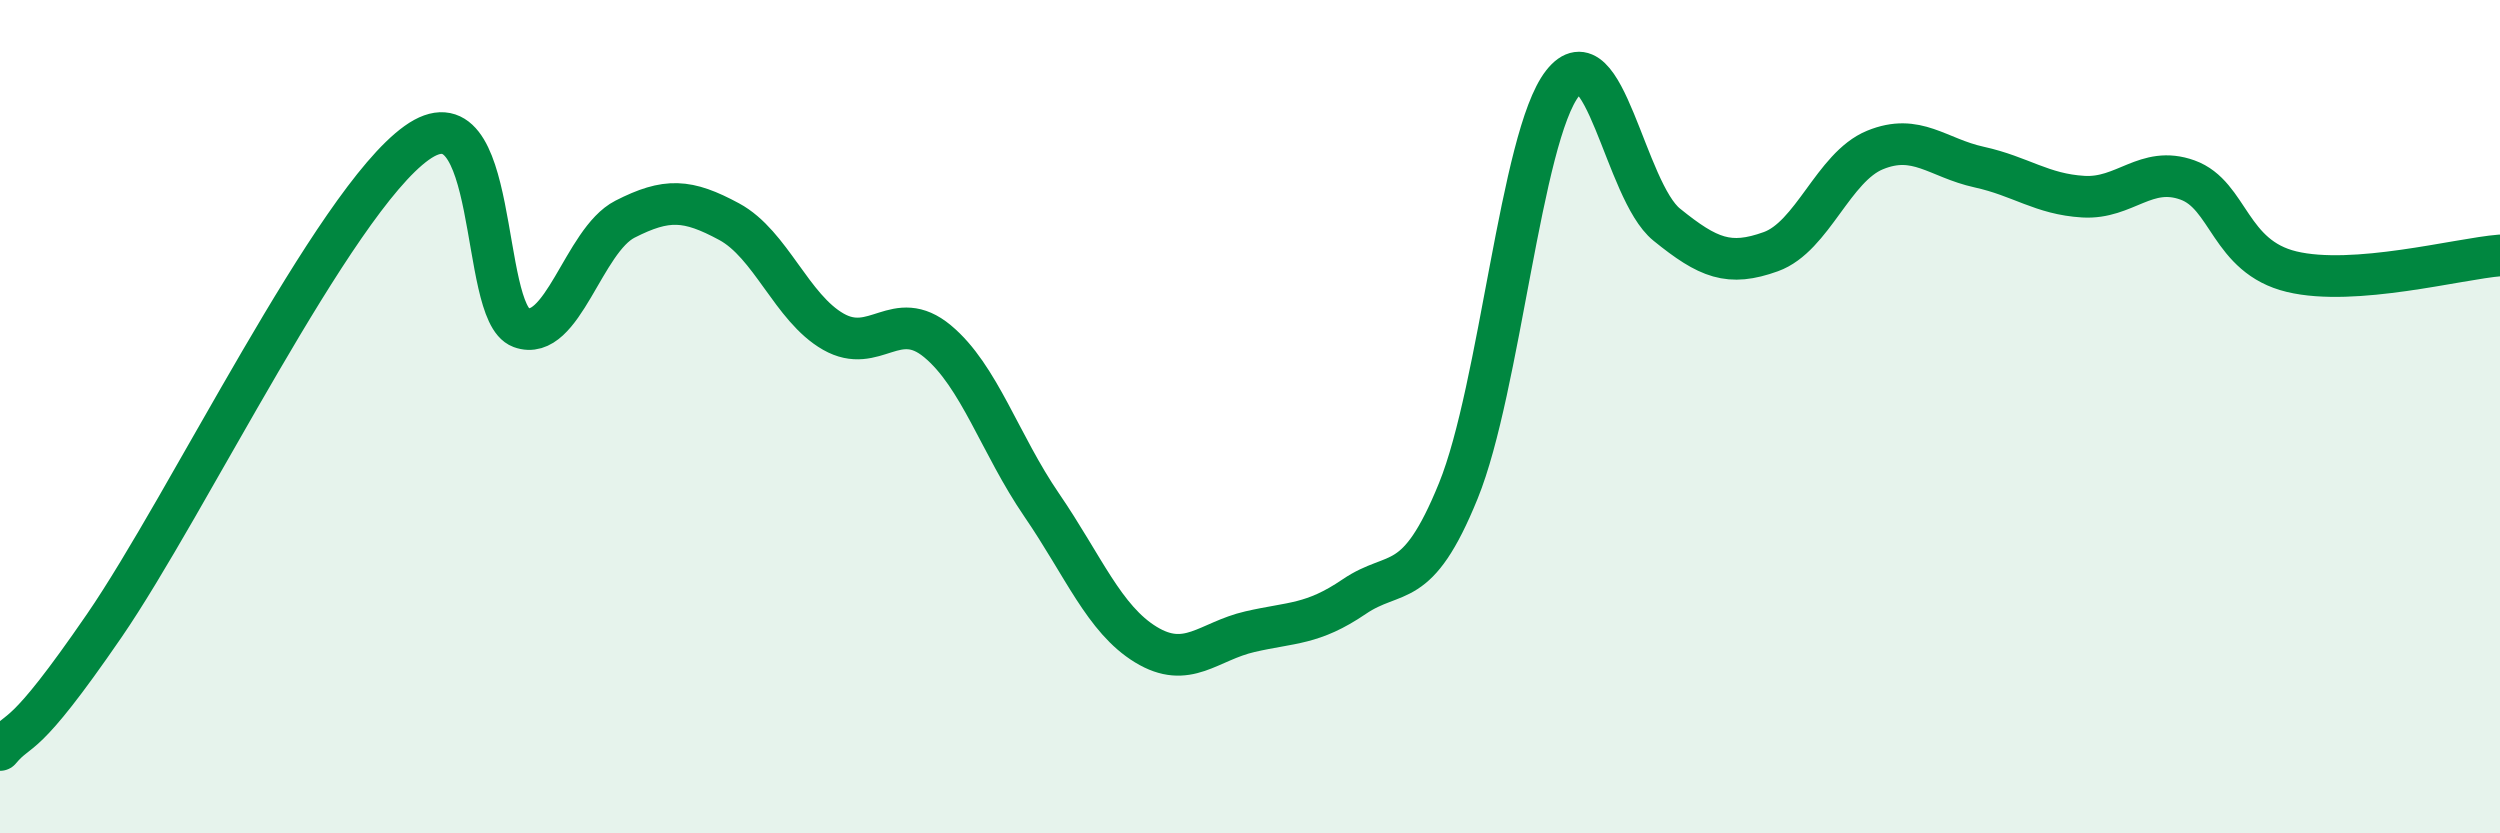
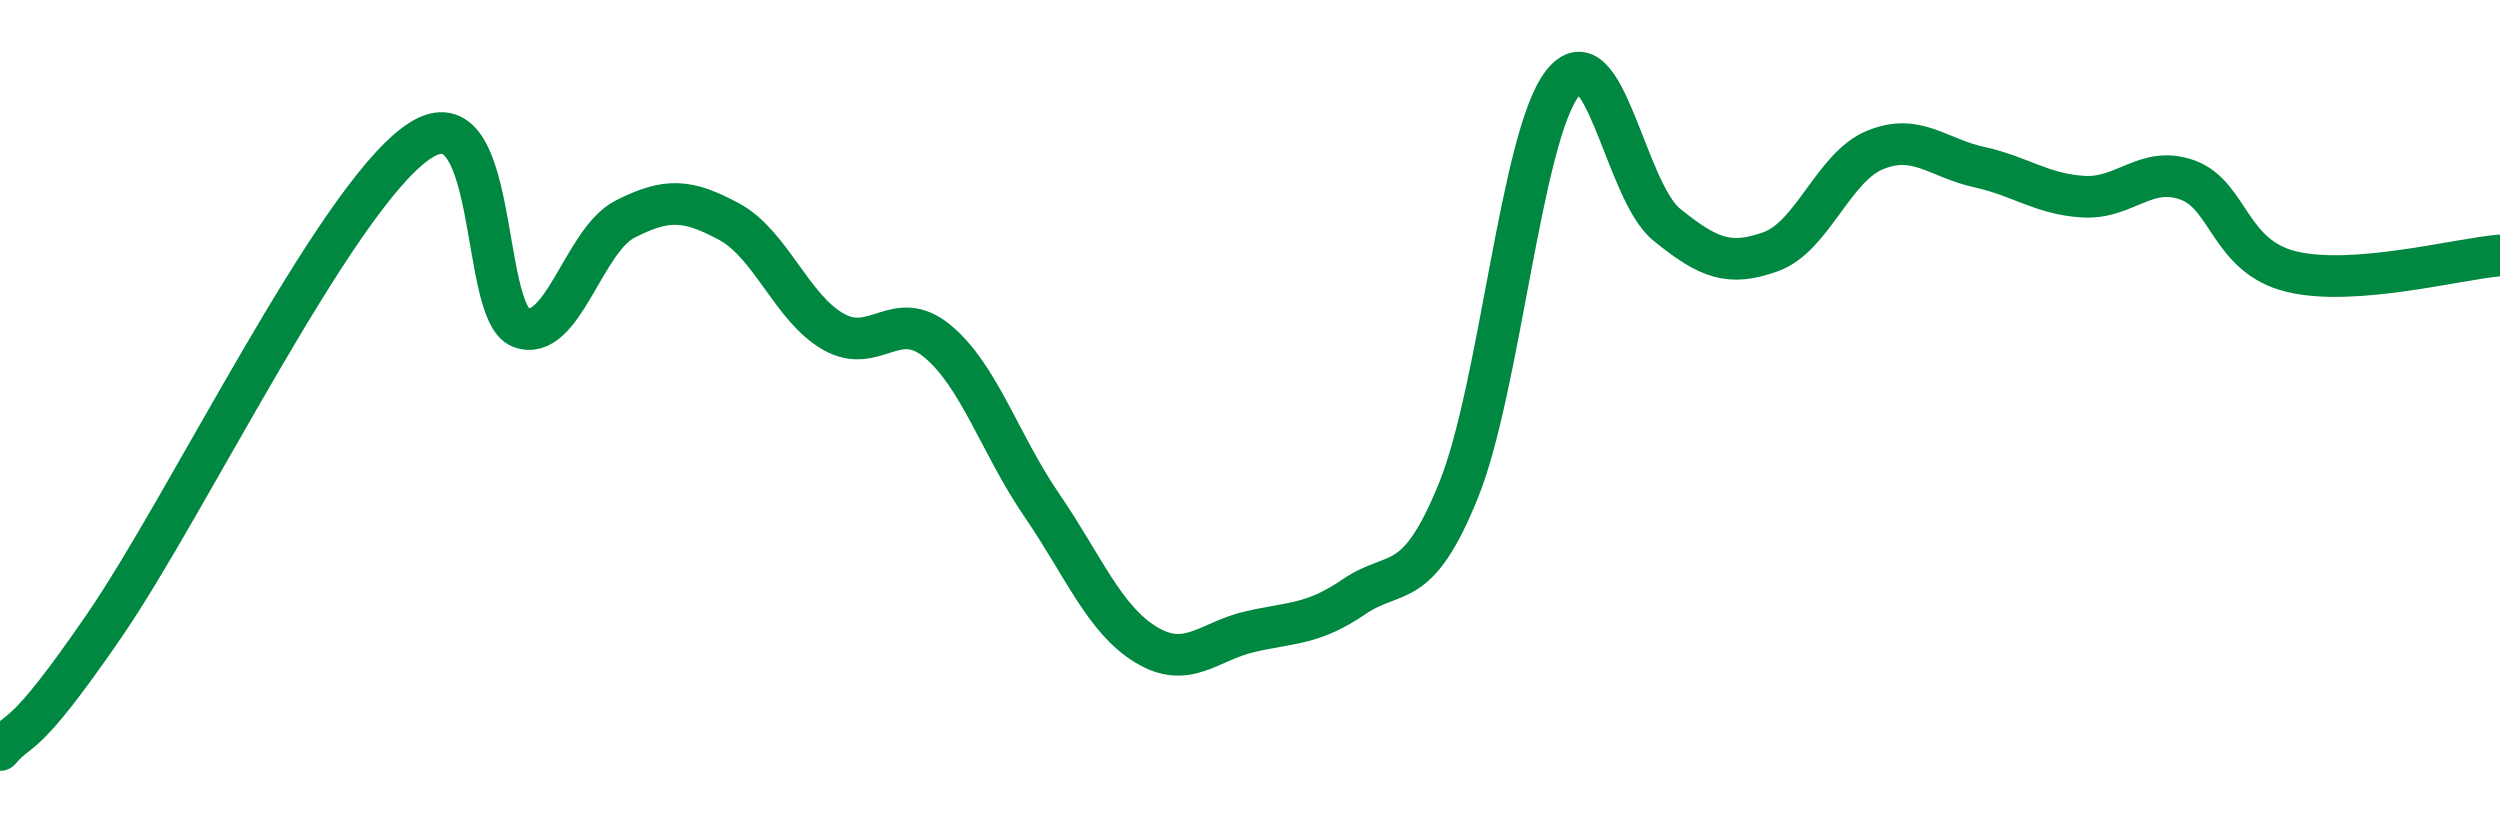
<svg xmlns="http://www.w3.org/2000/svg" width="60" height="20" viewBox="0 0 60 20">
-   <path d="M 0,18 C 0.5,17.4 0.5,17.93 2.5,15.02 C 4.5,12.11 8,4.86 10,3.43 C 12,2 11.5,7.49 12.5,7.86 C 13.5,8.23 14,5.77 15,5.26 C 16,4.75 16.5,4.78 17.5,5.32 C 18.5,5.86 19,7.39 20,7.96 C 21,8.53 21.5,7.36 22.5,8.19 C 23.5,9.02 24,10.66 25,12.12 C 26,13.58 26.5,14.86 27.5,15.47 C 28.5,16.08 29,15.39 30,15.16 C 31,14.93 31.5,15 32.5,14.32 C 33.5,13.64 34,14.24 35,11.78 C 36,9.32 36.5,3.28 37.5,2 C 38.5,0.72 39,4.58 40,5.39 C 41,6.2 41.5,6.4 42.5,6.04 C 43.5,5.68 44,4.01 45,3.6 C 46,3.19 46.5,3.79 47.5,4.01 C 48.5,4.23 49,4.66 50,4.72 C 51,4.78 51.5,3.96 52.5,4.32 C 53.5,4.68 53.5,6.16 55,6.52 C 56.5,6.88 59,6.21 60,6.13L60 20L0 20Z" fill="#008740" opacity="0.1" stroke-linecap="round" stroke-linejoin="round" />
  <path d="M 0,18 C 0.5,17.4 0.5,17.93 2.5,15.02 C 4.5,12.11 8,4.86 10,3.43 C 12,2 11.5,7.49 12.5,7.86 C 13.5,8.23 14,5.77 15,5.26 C 16,4.75 16.5,4.78 17.5,5.32 C 18.5,5.86 19,7.39 20,7.96 C 21,8.53 21.5,7.36 22.5,8.19 C 23.5,9.02 24,10.66 25,12.12 C 26,13.58 26.5,14.86 27.5,15.47 C 28.5,16.08 29,15.39 30,15.16 C 31,14.93 31.5,15 32.5,14.32 C 33.5,13.64 34,14.24 35,11.78 C 36,9.32 36.5,3.28 37.5,2 C 38.5,0.72 39,4.58 40,5.39 C 41,6.2 41.5,6.4 42.5,6.04 C 43.5,5.68 44,4.01 45,3.6 C 46,3.19 46.5,3.79 47.5,4.01 C 48.5,4.23 49,4.66 50,4.72 C 51,4.78 51.5,3.96 52.5,4.32 C 53.5,4.68 53.5,6.16 55,6.52 C 56.5,6.88 59,6.21 60,6.13" stroke="#008740" stroke-width="1" fill="none" stroke-linecap="round" stroke-linejoin="round" />
</svg>